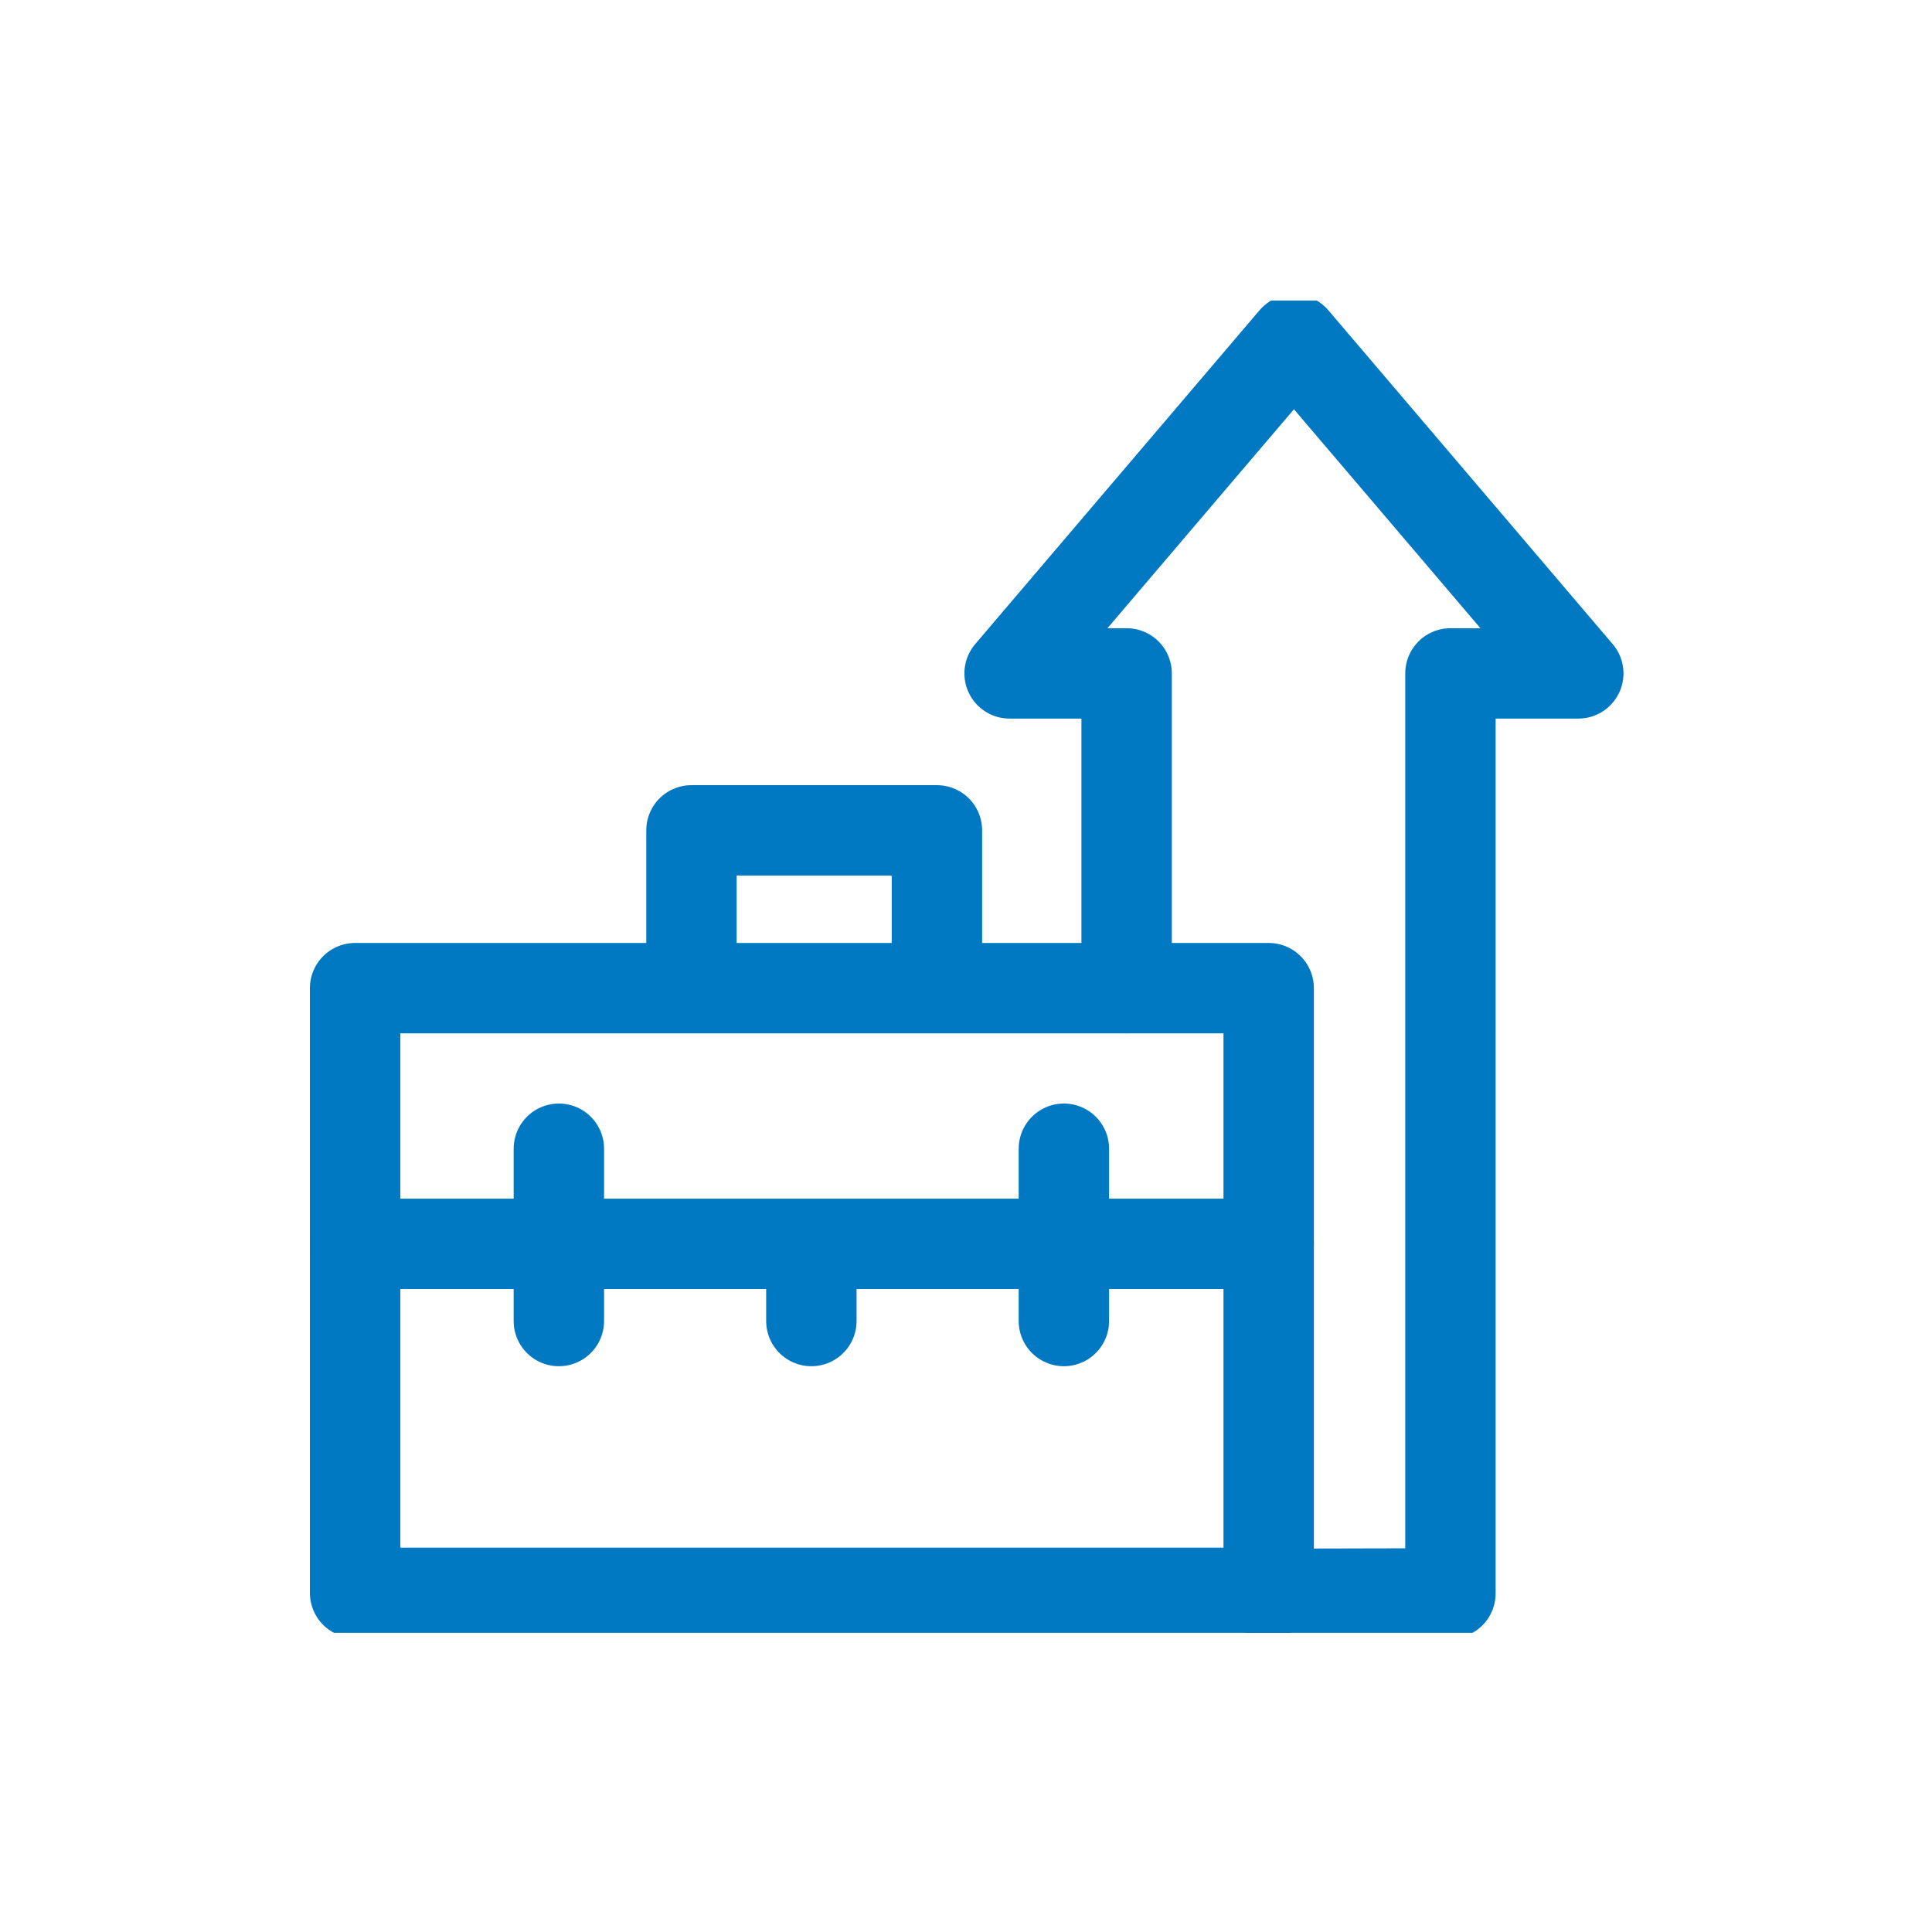
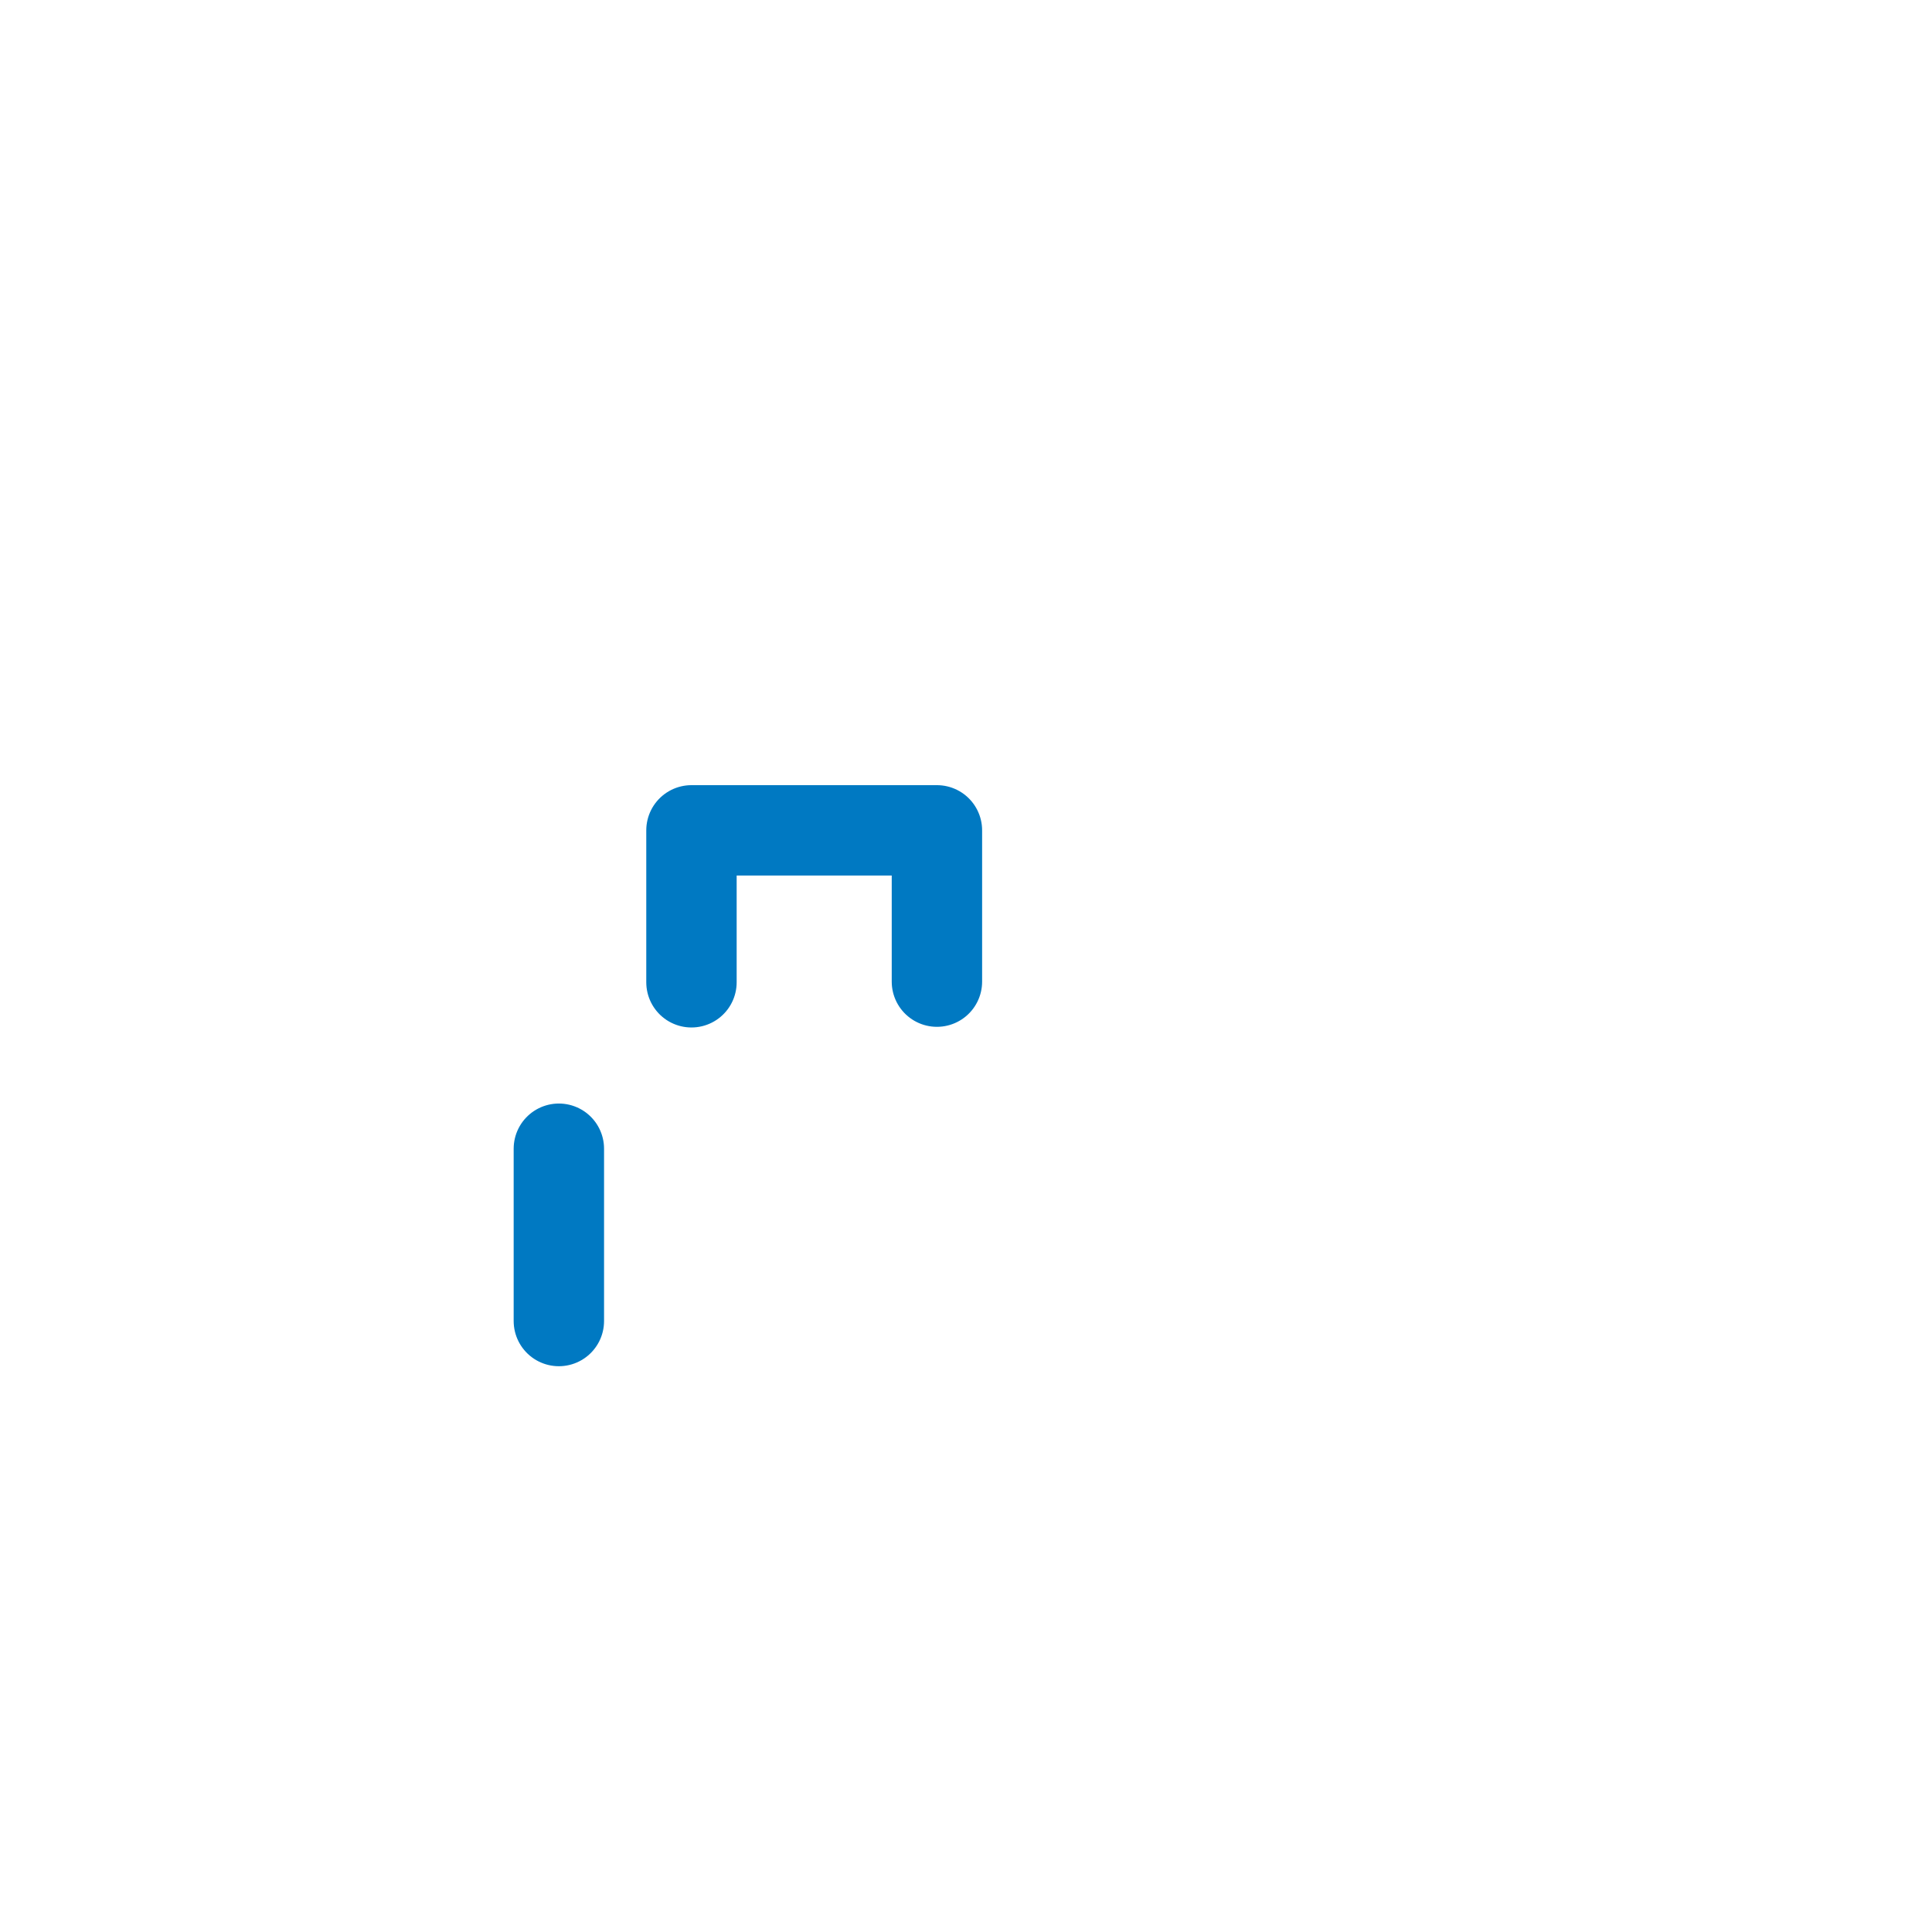
<svg xmlns="http://www.w3.org/2000/svg" width="855" height="855" viewBox="0 0 855 855">
  <defs>
    <clipPath id="clip-path">
-       <path id="Path_54" data-name="Path 54" d="M0-682.665H589.611V-93.054H0Z" transform="translate(0 682.665)" />
-     </clipPath>
+       </clipPath>
  </defs>
  <g id="why-icon02" transform="translate(-2796 -4128)">
    <rect id="Rectangle_10" data-name="Rectangle 10" width="855" height="855" transform="translate(2796 4128)" fill="rgba(255,255,255,0)" />
    <g id="svgexport-10_71_" data-name="svgexport-10 (71)" transform="translate(2929 4260.998)">
      <g id="Group_13" data-name="Group 13" transform="translate(0 0.002)" clip-path="url(#clip-path)">
-         <path id="Path_52" data-name="Path 52" d="M432.26-62.715H27.955V-330.333H432.26Z" transform="translate(-3.81 634.639)" fill="none" stroke="#0079c2" stroke-linecap="round" stroke-linejoin="round" stroke-miterlimit="10" stroke-width="40" />
        <path id="Path_53" data-name="Path 53" d="M0,0H404.305" transform="translate(24.144 417.459)" fill="none" stroke="#0079c2" stroke-linecap="round" stroke-linejoin="round" stroke-miterlimit="10" stroke-width="40" />
      </g>
      <path id="Path_55" data-name="Path 55" d="M0,0V76.25" transform="translate(114.321 375.366)" fill="none" stroke="#0079c2" stroke-linecap="round" stroke-linejoin="round" stroke-miterlimit="10" stroke-width="40" />
-       <path id="Path_56" data-name="Path 56" d="M0,0V76.25" transform="translate(337.818 375.366)" fill="none" stroke="#0079c2" stroke-linecap="round" stroke-linejoin="round" stroke-miterlimit="10" stroke-width="40" />
-       <path id="Path_57" data-name="Path 57" d="M0,0V26.594" transform="translate(226.068 425.022)" fill="none" stroke="#0079c2" stroke-linecap="round" stroke-linejoin="round" stroke-miterlimit="10" stroke-width="40" />
      <path id="Path_58" data-name="Path 58" d="M0-10.612V-77.849H108.627V-10.9" transform="translate(173.005 312.32)" fill="none" stroke="#0079c2" stroke-linecap="round" stroke-linejoin="round" stroke-miterlimit="10" stroke-width="40" />
      <g id="Group_14" data-name="Group 14" transform="translate(0 0.002)" clip-path="url(#clip-path)">
-         <path id="Path_59" data-name="Path 59" d="M-18.1-87.6l80.444-.183V-494.926h56.574L-6.914-642.665-132.75-494.926h51.788v139.293" transform="translate(446.544 659.939)" fill="none" stroke="#0079c2" stroke-linecap="round" stroke-linejoin="round" stroke-miterlimit="10" stroke-width="40" />
+         <path id="Path_59" data-name="Path 59" d="M-18.1-87.6V-494.926h56.574L-6.914-642.665-132.75-494.926h51.788v139.293" transform="translate(446.544 659.939)" fill="none" stroke="#0079c2" stroke-linecap="round" stroke-linejoin="round" stroke-miterlimit="10" stroke-width="40" />
      </g>
    </g>
  </g>
</svg>